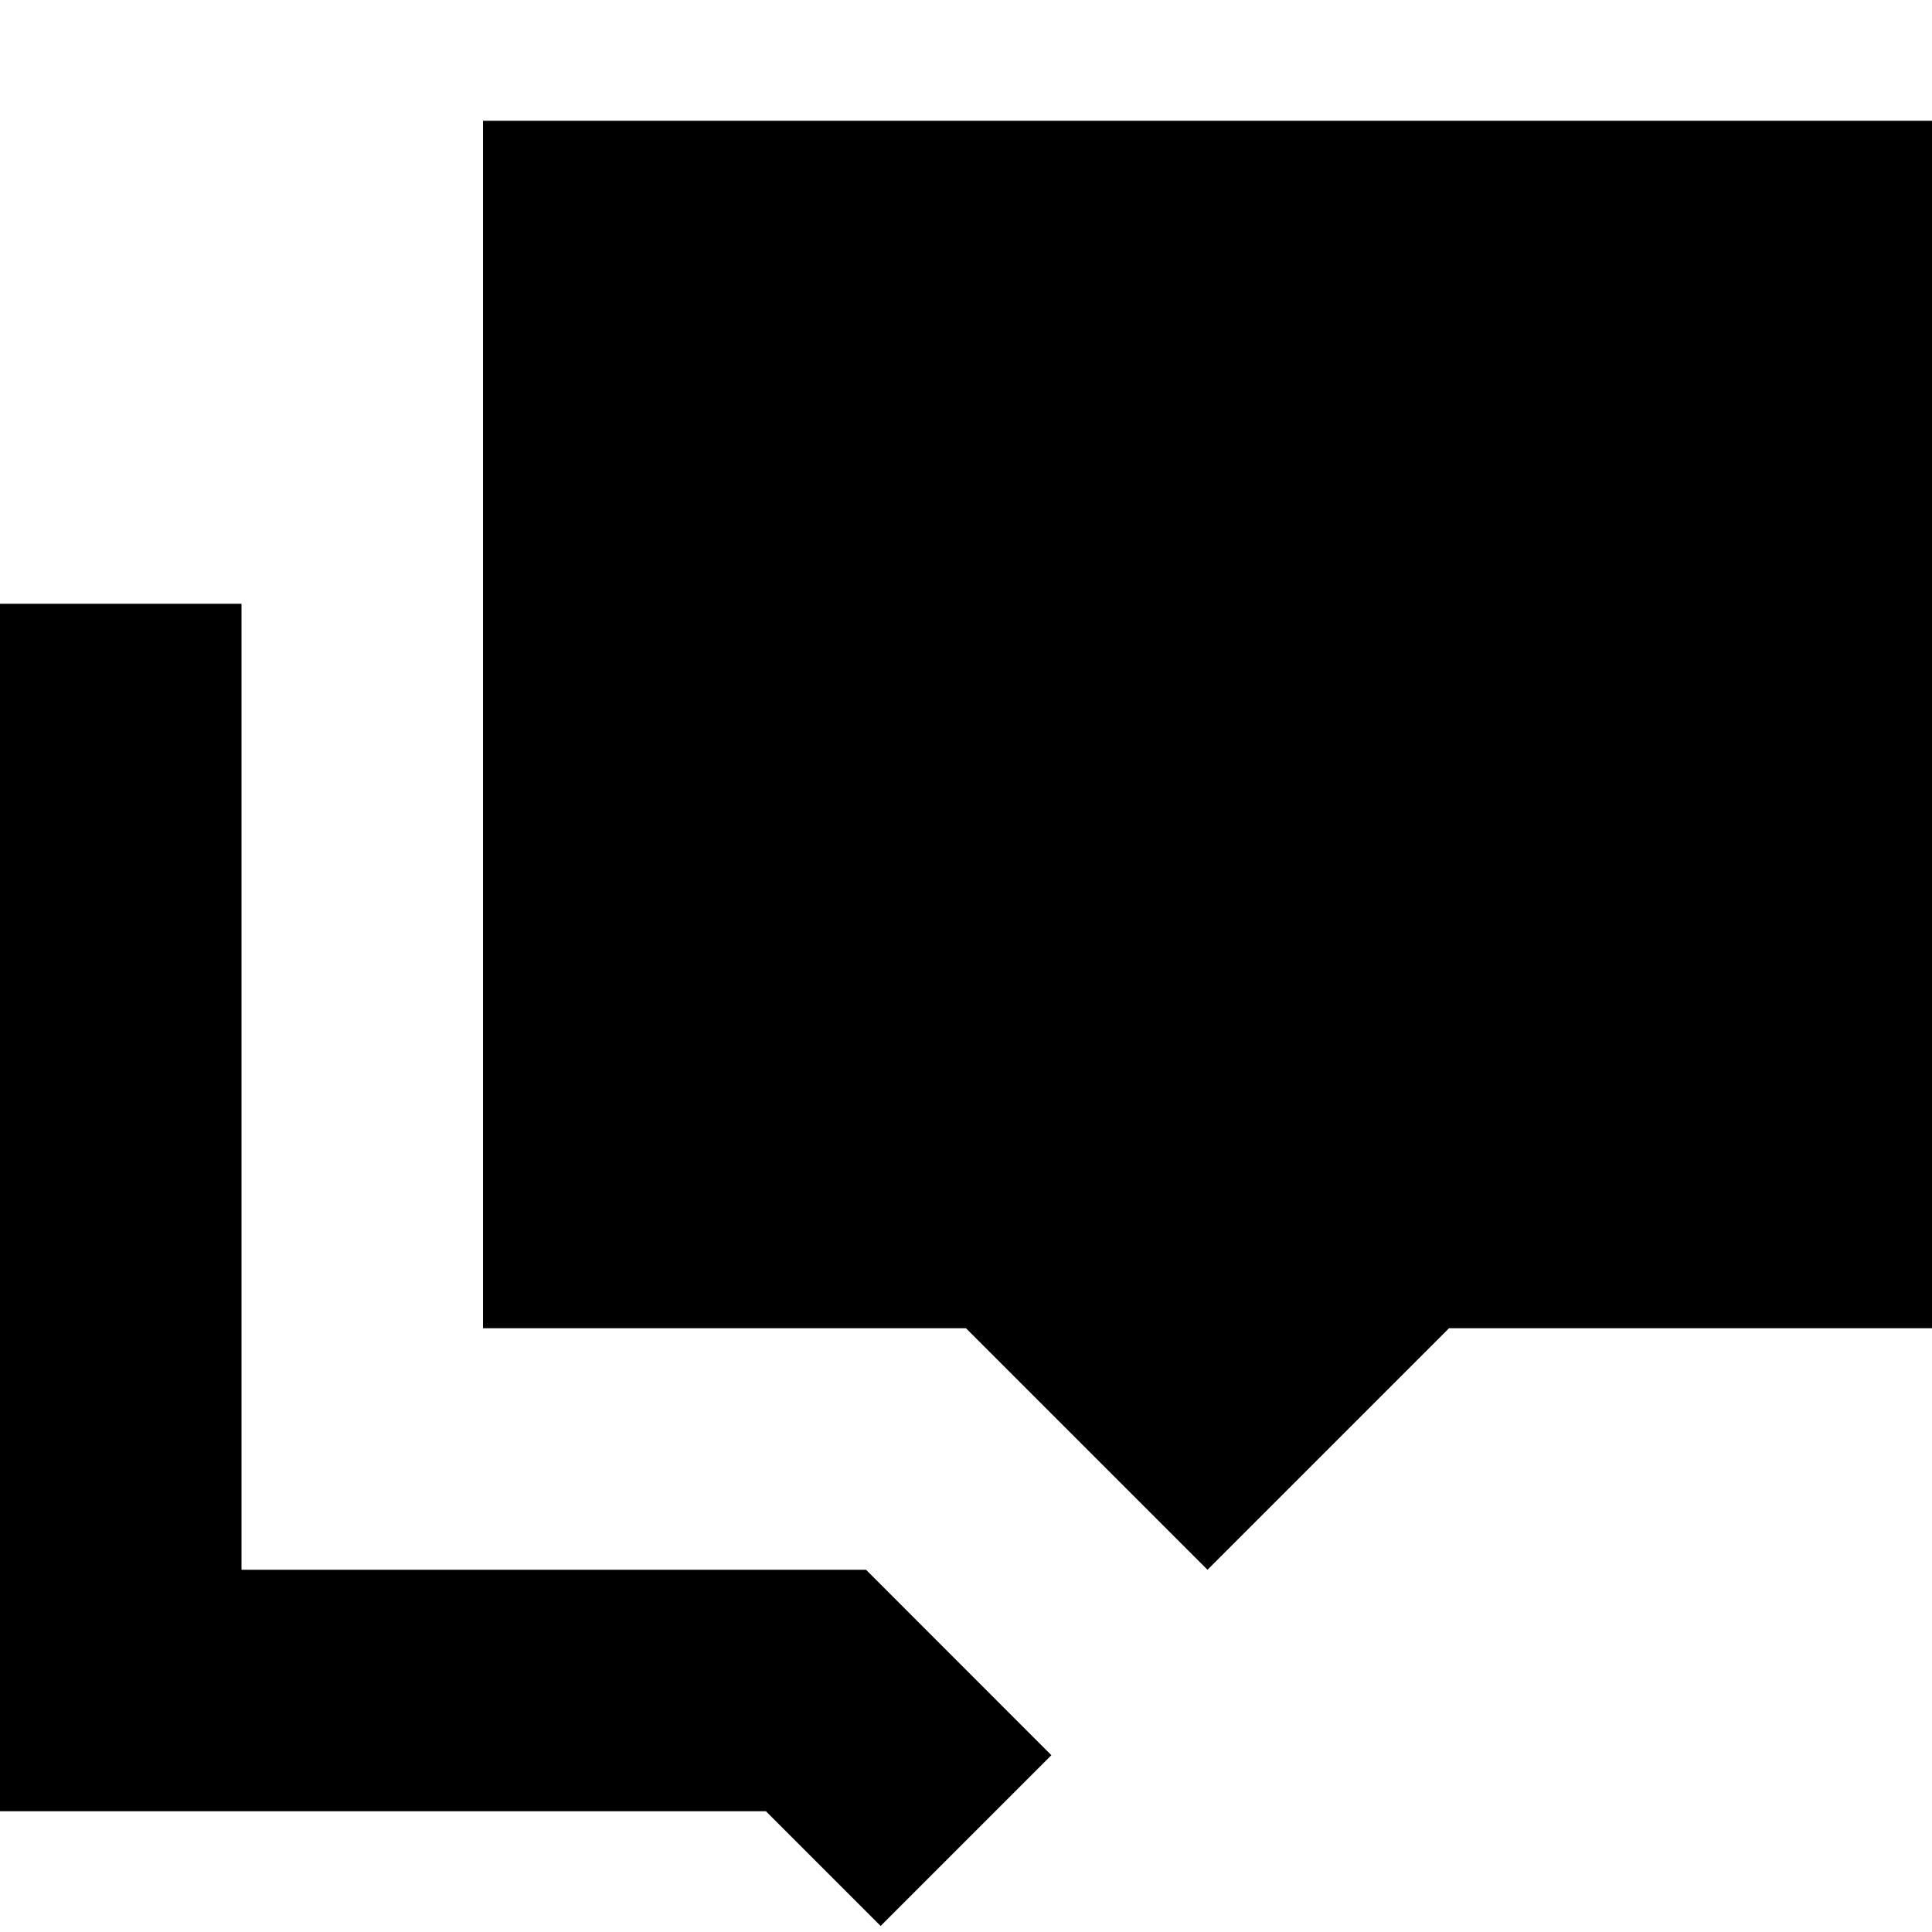
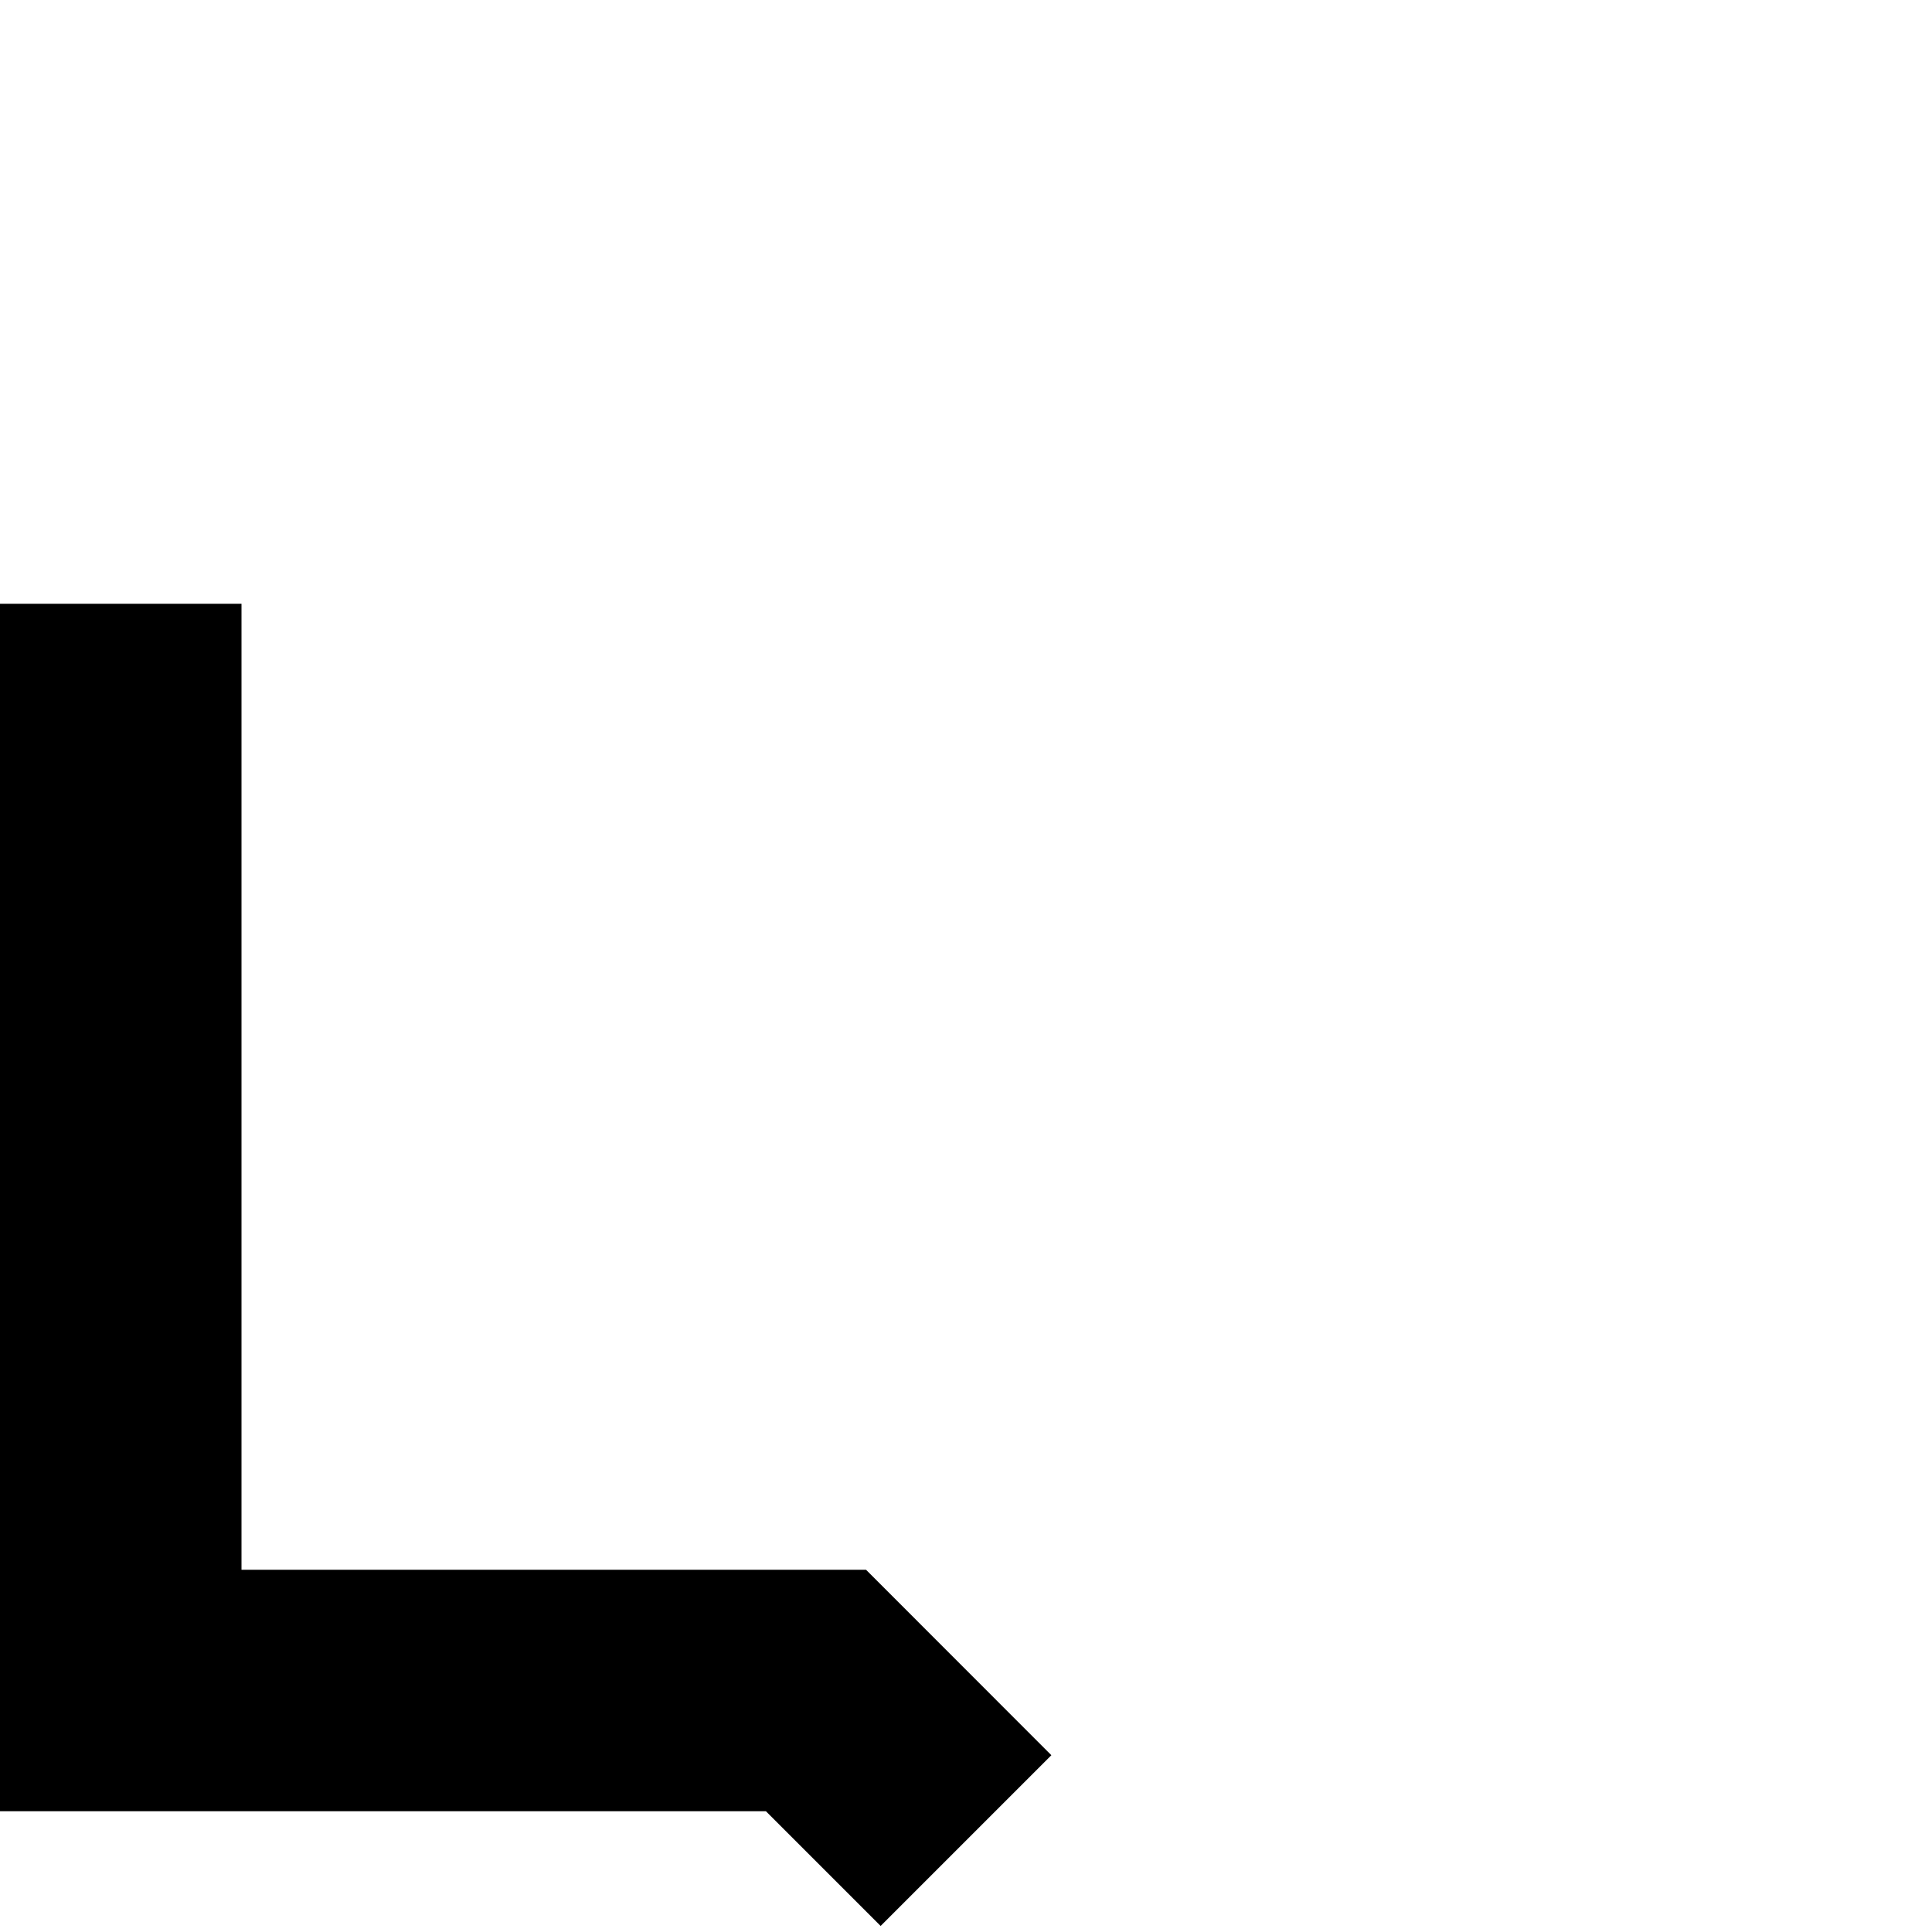
<svg xmlns="http://www.w3.org/2000/svg" width="800px" height="800px" viewBox="0 0 16 16" fill="none">
-   <path d="M16 1H4V11H8L10 13L12 11H16V1Z" fill="#000000" />
  <path d="M2 5V13H7.172L8.707 14.536L7.293 15.95L6.343 15H0V5H2Z" fill="#000000" />
</svg>